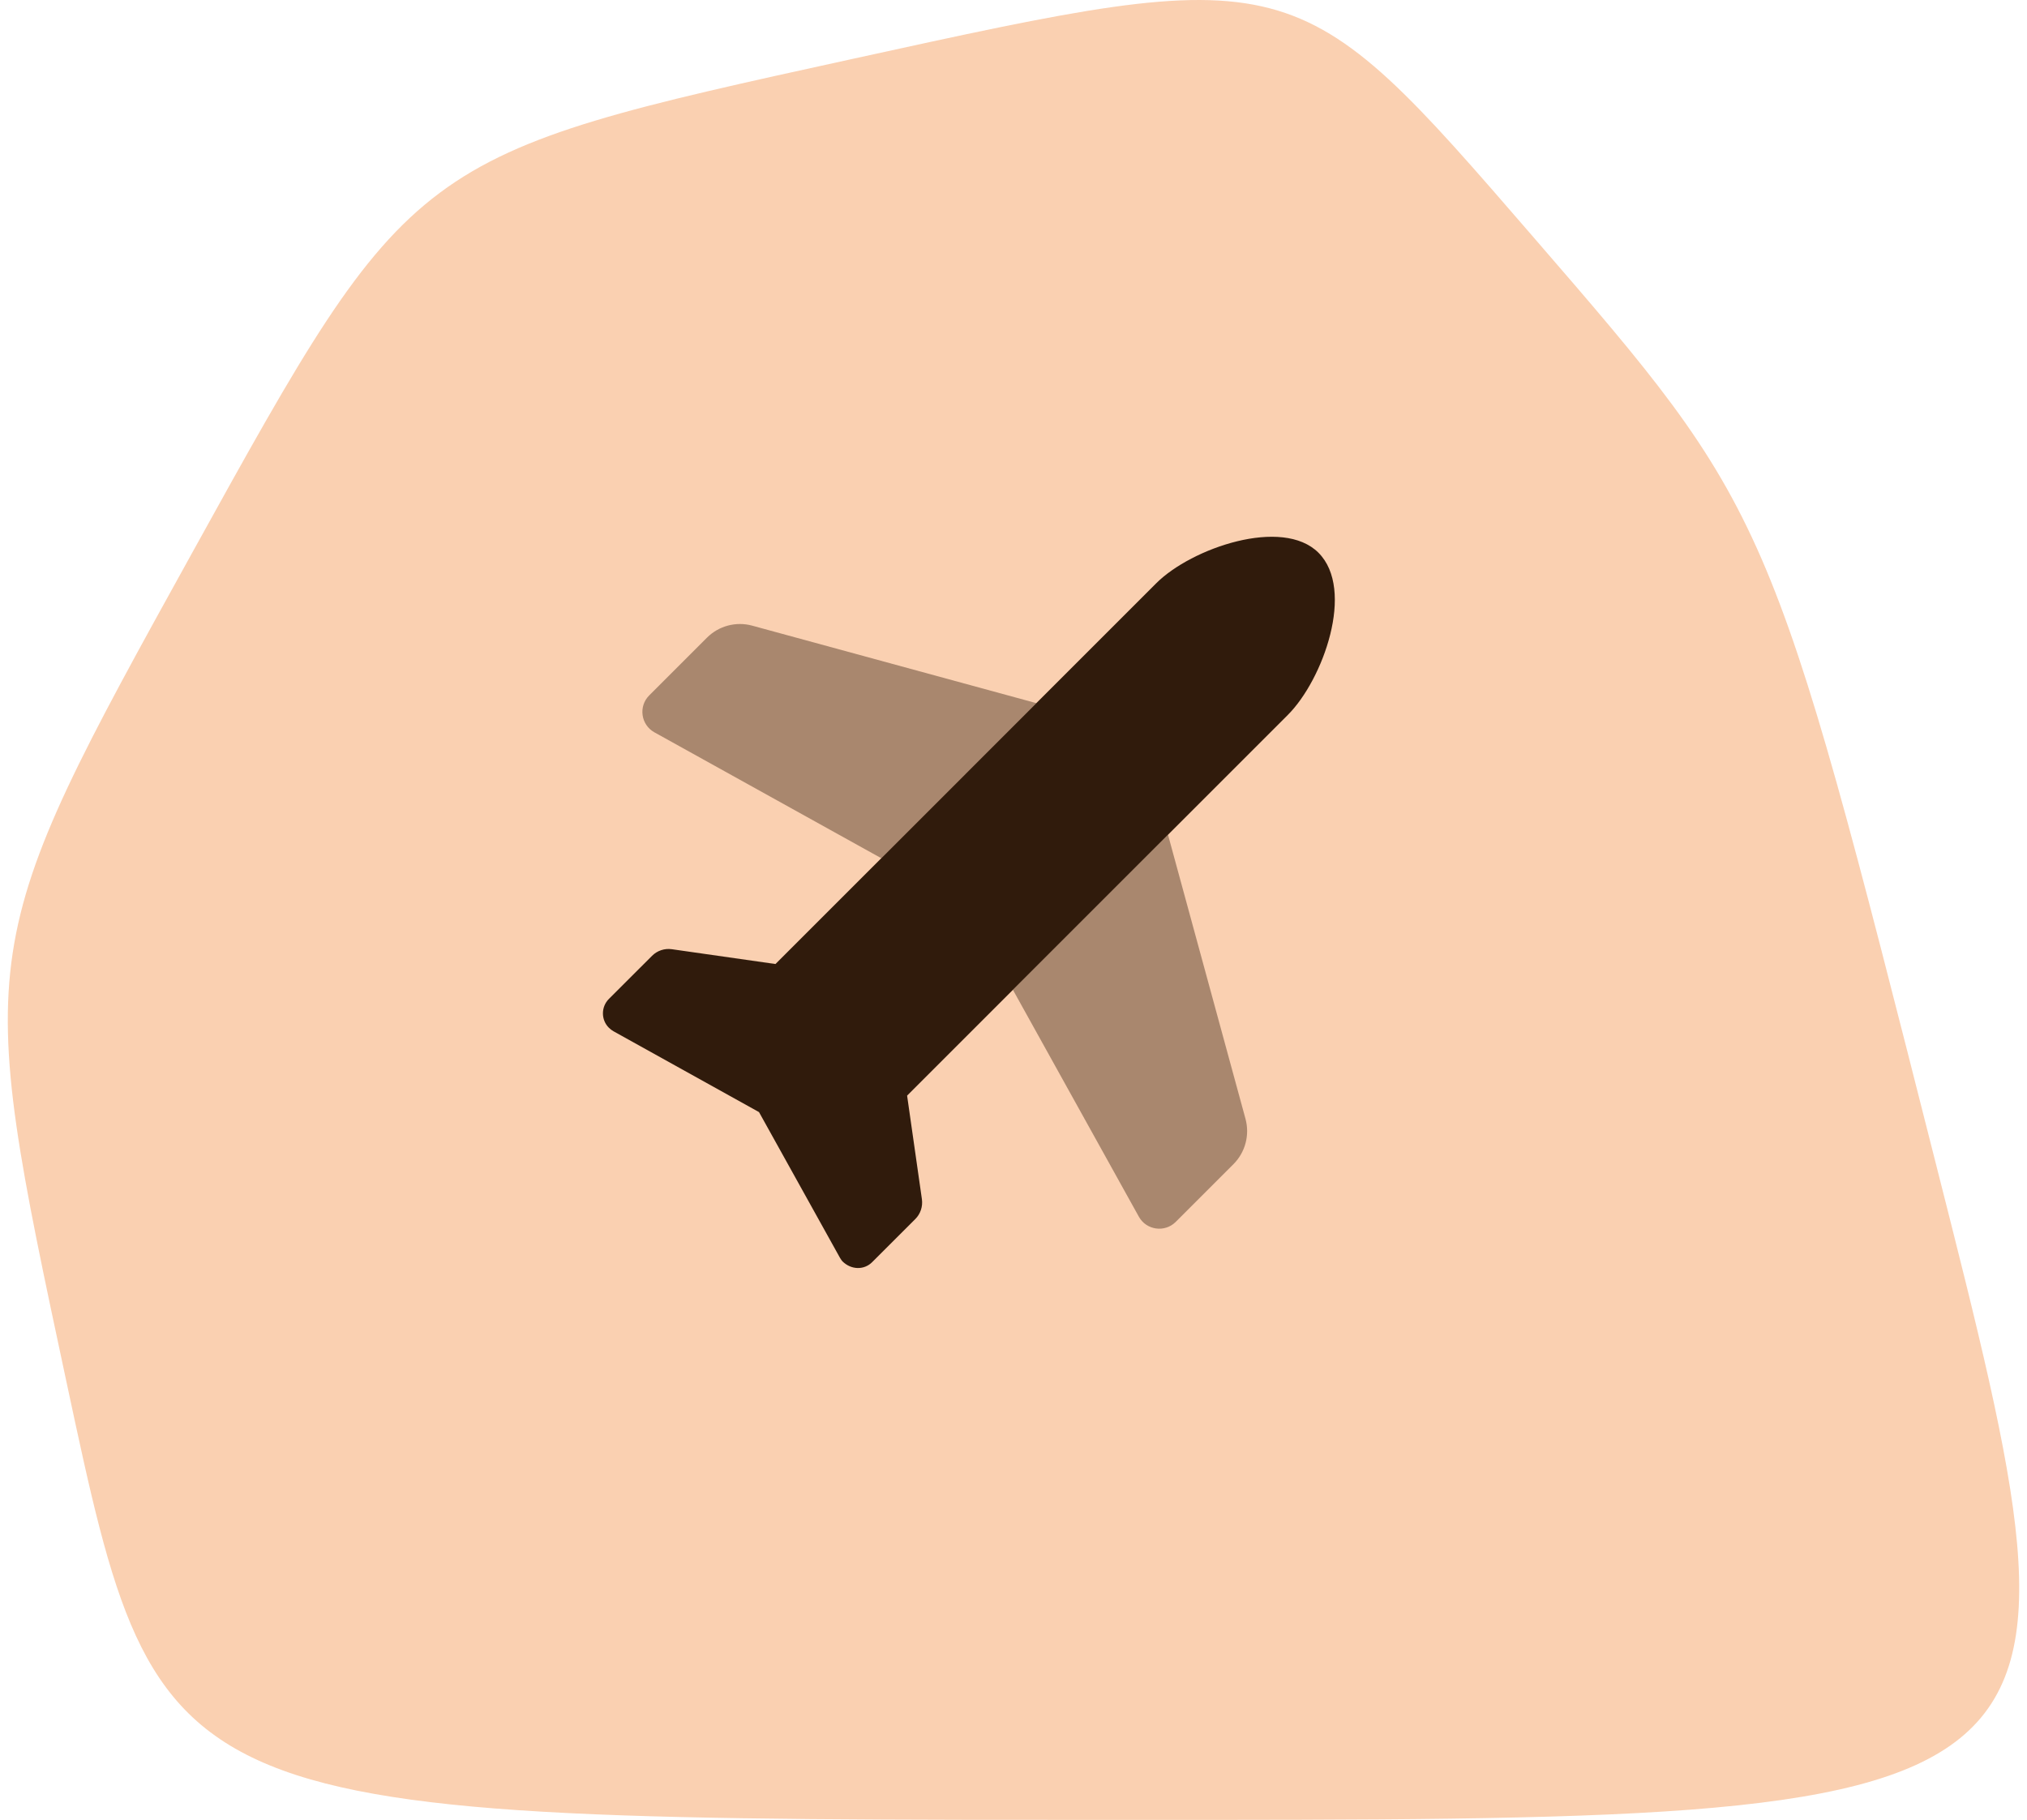
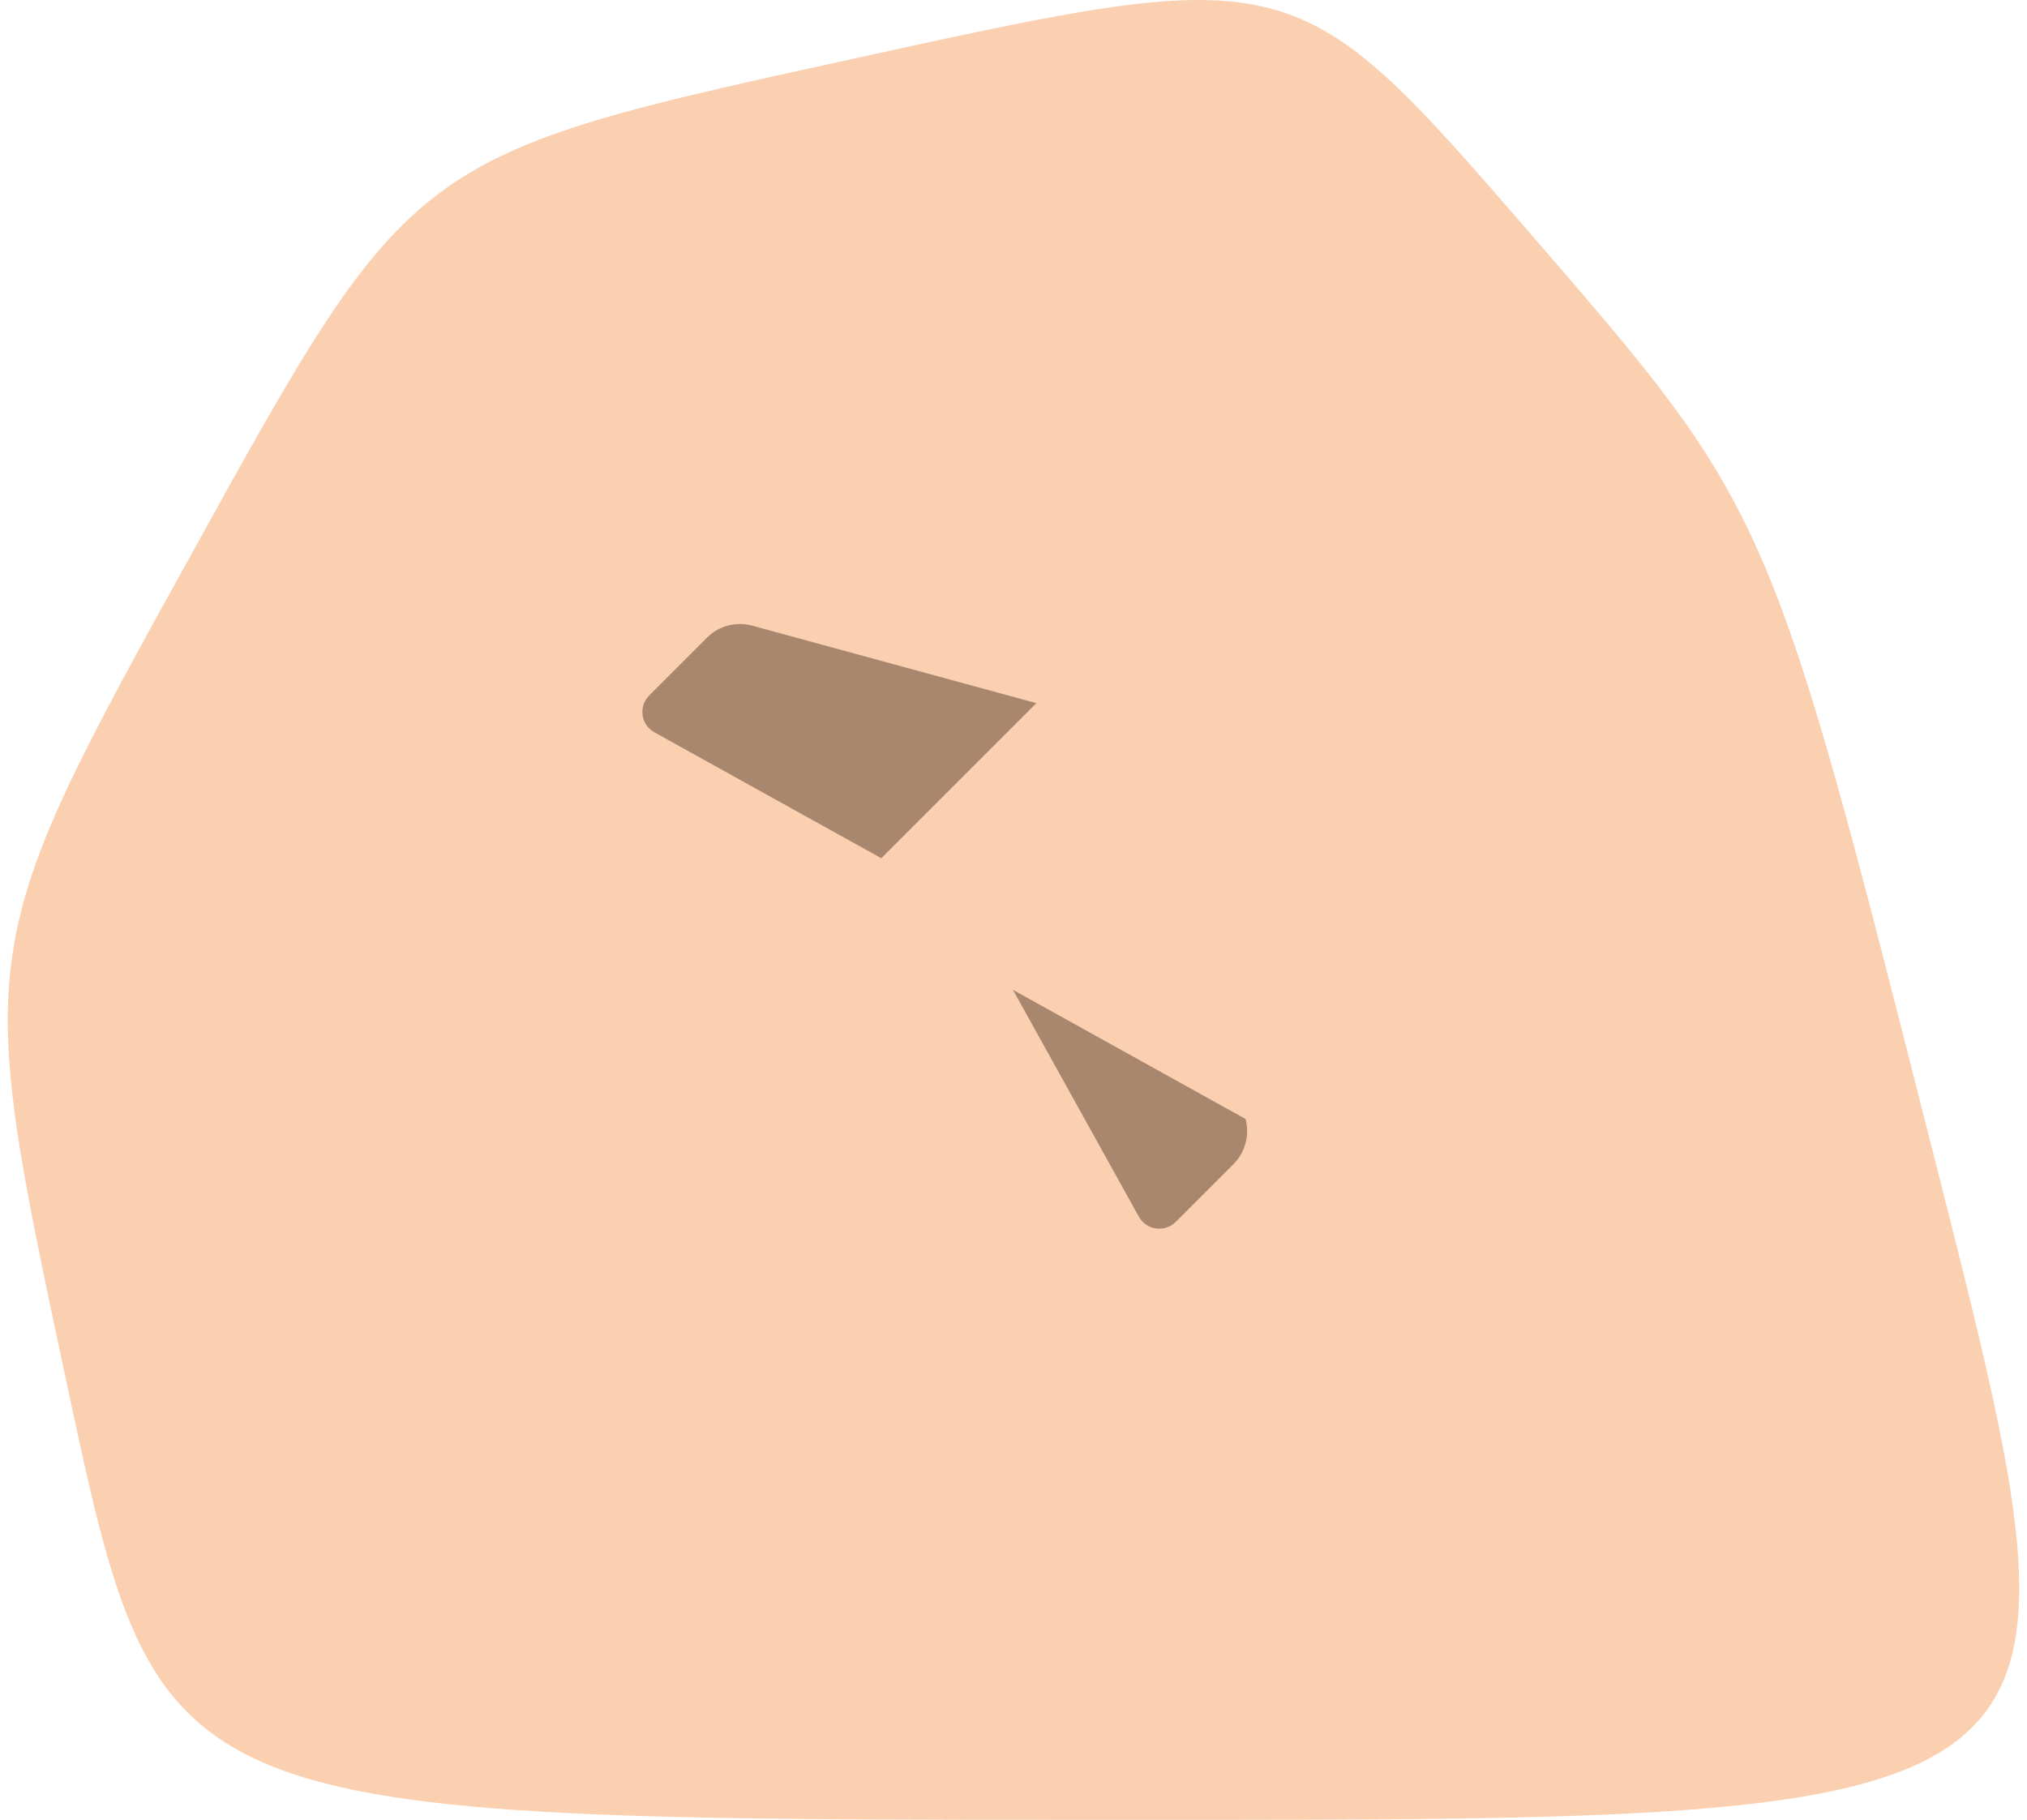
<svg xmlns="http://www.w3.org/2000/svg" width="49" height="44" viewBox="0 0 49 44" fill="none">
  <path d="M1.617 33.459C3.872 44 3.872 44 27.346 44C50.82 44 50.82 44 46.808 28.178C42.796 12.355 42.796 12.355 37.054 5.717C31.312 -0.921 31.312 -0.921 20.636 1.418C9.959 3.756 9.959 3.756 4.661 13.337C-0.637 22.918 -0.637 22.919 1.617 33.459Z" fill="#FAD0B1" />
  <g clip-path="url(#clip0_90_4910)">
-     <path d="M27.951 14.101C28.801 13.251 31.001 12.493 31.872 13.363C32.766 14.258 31.983 16.433 31.133 17.283L21.928 26.489L22.286 28.994C22.31 29.169 22.252 29.347 22.127 29.472L21.083 30.515C20.891 30.708 20.578 30.707 20.364 30.494C20.354 30.484 20.326 30.447 20.303 30.406L18.348 26.887L14.829 24.932C14.788 24.908 14.751 24.88 14.719 24.848C14.527 24.657 14.527 24.344 14.719 24.151L15.763 23.108C15.888 22.983 16.066 22.924 16.24 22.949L18.746 23.307L27.951 14.101Z" fill="#301B0C" />
-     <path opacity="0.4" d="M24.486 23.931L28.235 20.182L30.109 27.053C30.213 27.441 30.104 27.859 29.818 28.145L28.421 29.542C28.157 29.805 27.712 29.743 27.531 29.417L24.486 23.931ZM25.053 17L21.304 20.749L15.817 17.704C15.491 17.521 15.43 17.077 15.693 16.814L17.09 15.417C17.376 15.131 17.793 15.02 18.182 15.126L25.053 17Z" fill="#301B0C" />
+     <path opacity="0.4" d="M24.486 23.931L30.109 27.053C30.213 27.441 30.104 27.859 29.818 28.145L28.421 29.542C28.157 29.805 27.712 29.743 27.531 29.417L24.486 23.931ZM25.053 17L21.304 20.749L15.817 17.704C15.491 17.521 15.43 17.077 15.693 16.814L17.09 15.417C17.376 15.131 17.793 15.02 18.182 15.126L25.053 17Z" fill="#301B0C" />
  </g>
  <defs>
    <clipPath id="clip0_90_4910">
      <rect width="24" height="25" fill="white" transform="translate(12.188 9)" />
    </clipPath>
  </defs>
</svg>